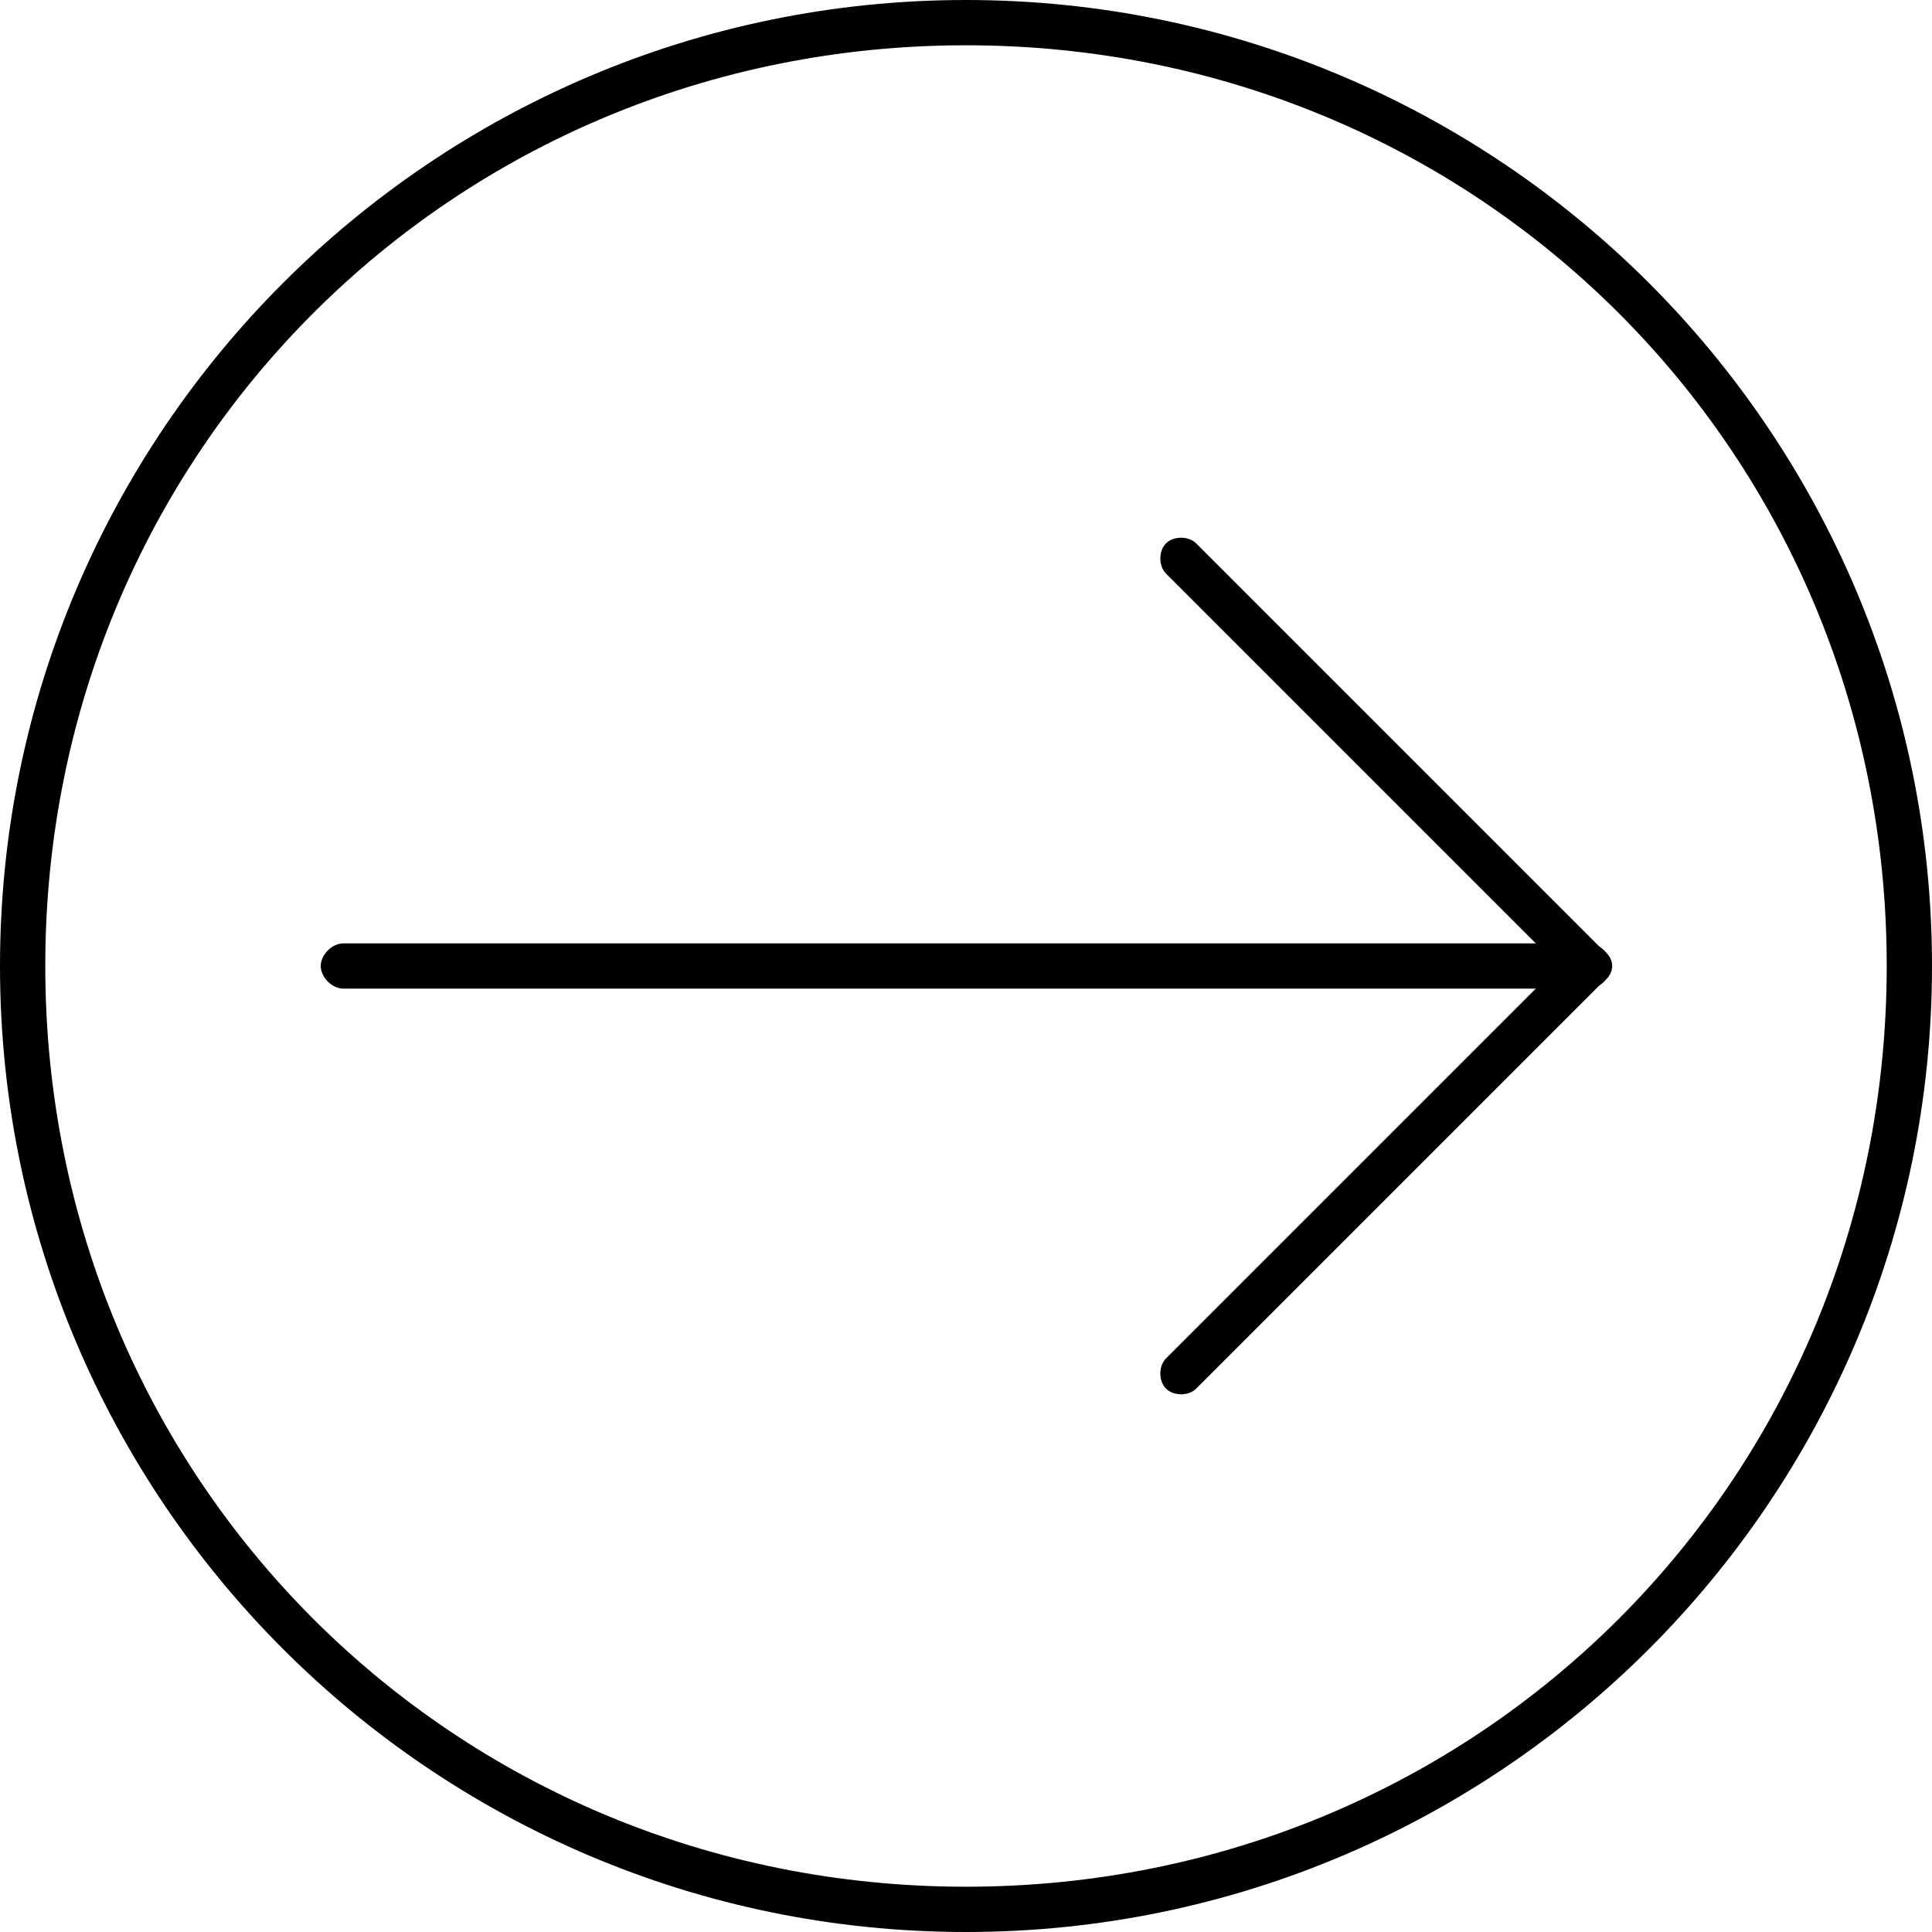
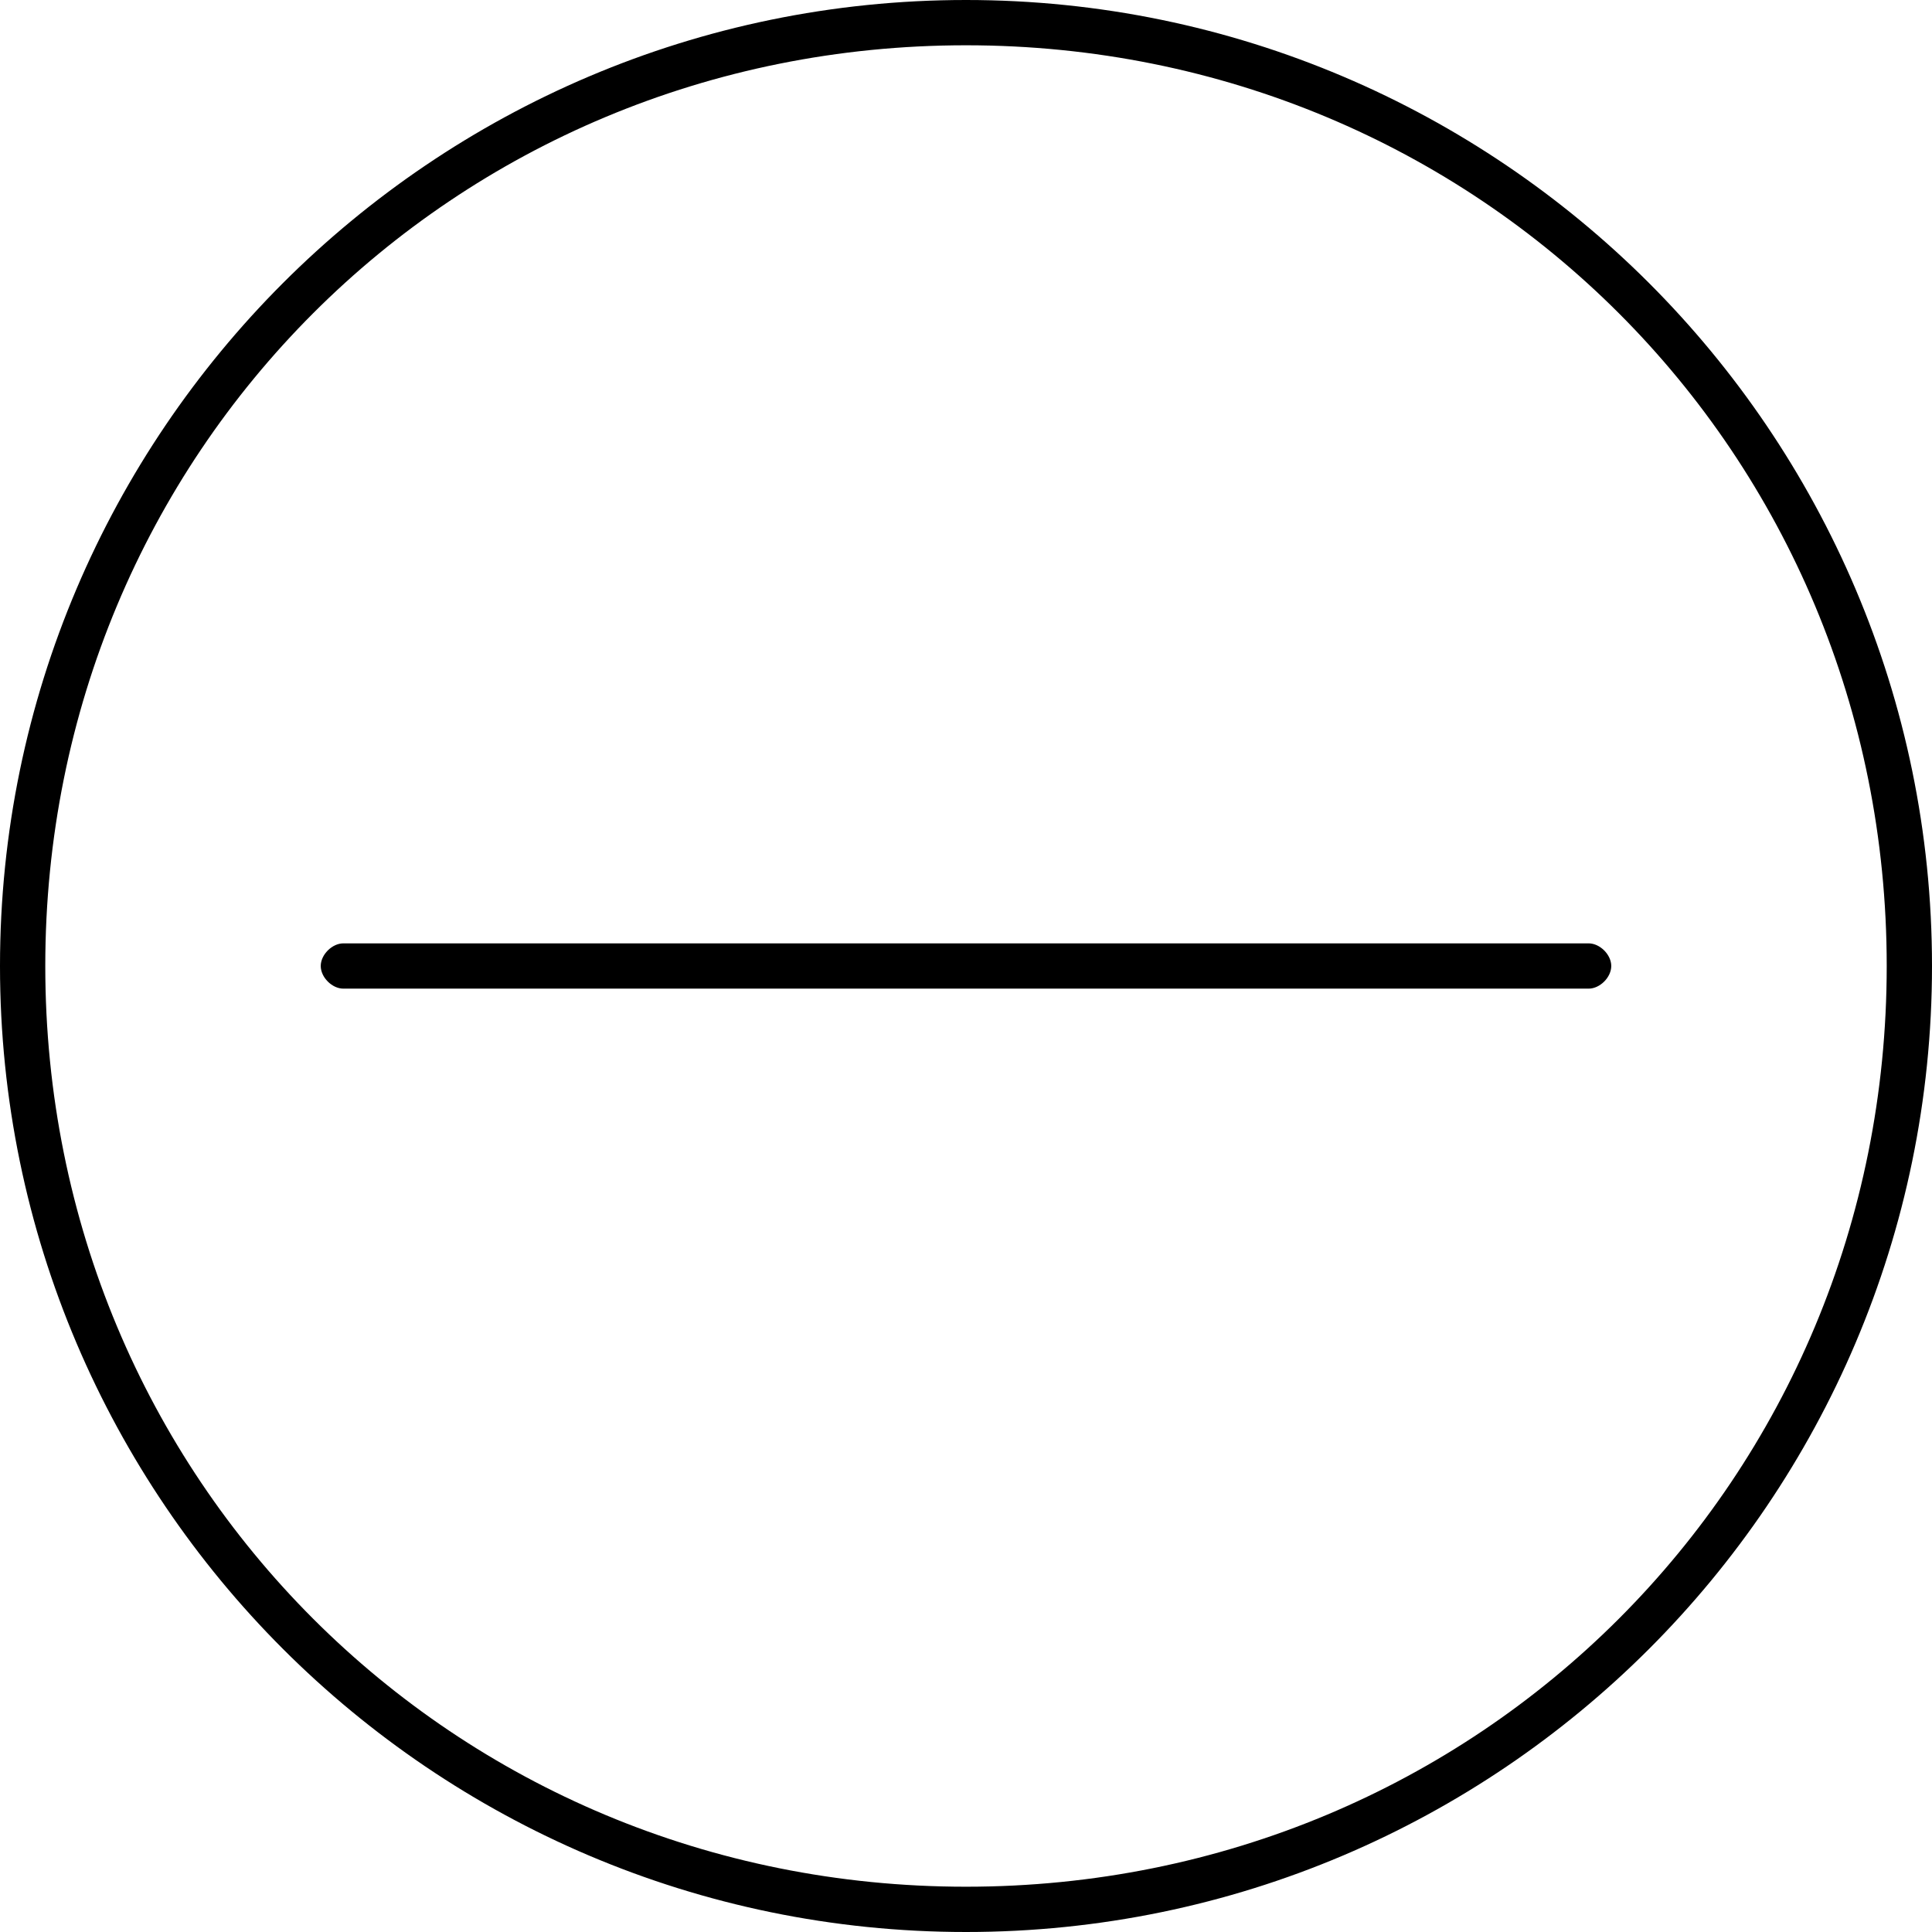
<svg xmlns="http://www.w3.org/2000/svg" fill="#000000" width="800px" height="800px" viewBox="0 0 512 512" style="shape-rendering:geometricPrecision; text-rendering:geometricPrecision; image-rendering:optimizeQuality; fill-rule:evenodd; clip-rule:evenodd" version="1.1" xml:space="preserve">
  <defs>
    <style type="text/css">
   
    .fil0 {fill:black;fill-rule:nonzero}
   
  </style>
  </defs>
  <g id="Layer_x0020_2">
-     <path class="fil0" d="M256 12c-68,0 -129,27 -173,71 -44,44 -71,105 -71,173 0,68 27,129 71,173 44,44 105,71 173,71 68,0 129,-27 173,-71 44,-44 71,-105 71,-173 0,-68 -27,-129 -71,-173 -44,-44 -105,-71 -173,-71zm-181 63c46,-46 110,-75 181,-75 71,0 135,29 181,75 46,46 75,110 75,181 0,71 -29,135 -75,181 -46,46 -110,75 -181,75 -71,0 -135,-29 -181,-75 -46,-46 -75,-110 -75,-181 0,-71 29,-135 75,-181z" id="Curve_x0020_6" />
-     <path class="fil0" d="M317 368c-2,2 -6,2 -8,0 -2,-2 -2,-6 0,-8l104 -104 -104 -104c-2,-2 -2,-6 0,-8 2,-2 6,-2 8,0l108 108c3,2 3,6 0,8l-108 108z" id="Curve_x0020_5" />
+     <path class="fil0" d="M256 12c-68,0 -129,27 -173,71 -44,44 -71,105 -71,173 0,68 27,129 71,173 44,44 105,71 173,71 68,0 129,-27 173,-71 44,-44 71,-105 71,-173 0,-68 -27,-129 -71,-173 -44,-44 -105,-71 -173,-71m-181 63c46,-46 110,-75 181,-75 71,0 135,29 181,75 46,46 75,110 75,181 0,71 -29,135 -75,181 -46,46 -110,75 -181,75 -71,0 -135,-29 -181,-75 -46,-46 -75,-110 -75,-181 0,-71 29,-135 75,-181z" id="Curve_x0020_6" />
    <path class="fil0" d="M421 250c3,0 6,3 6,6 0,3 -3,6 -6,6l-330 0c-3,0 -6,-3 -6,-6 0,-3 3,-6 6,-6l330 0z" id="Curve_x0020_4" />
  </g>
</svg>